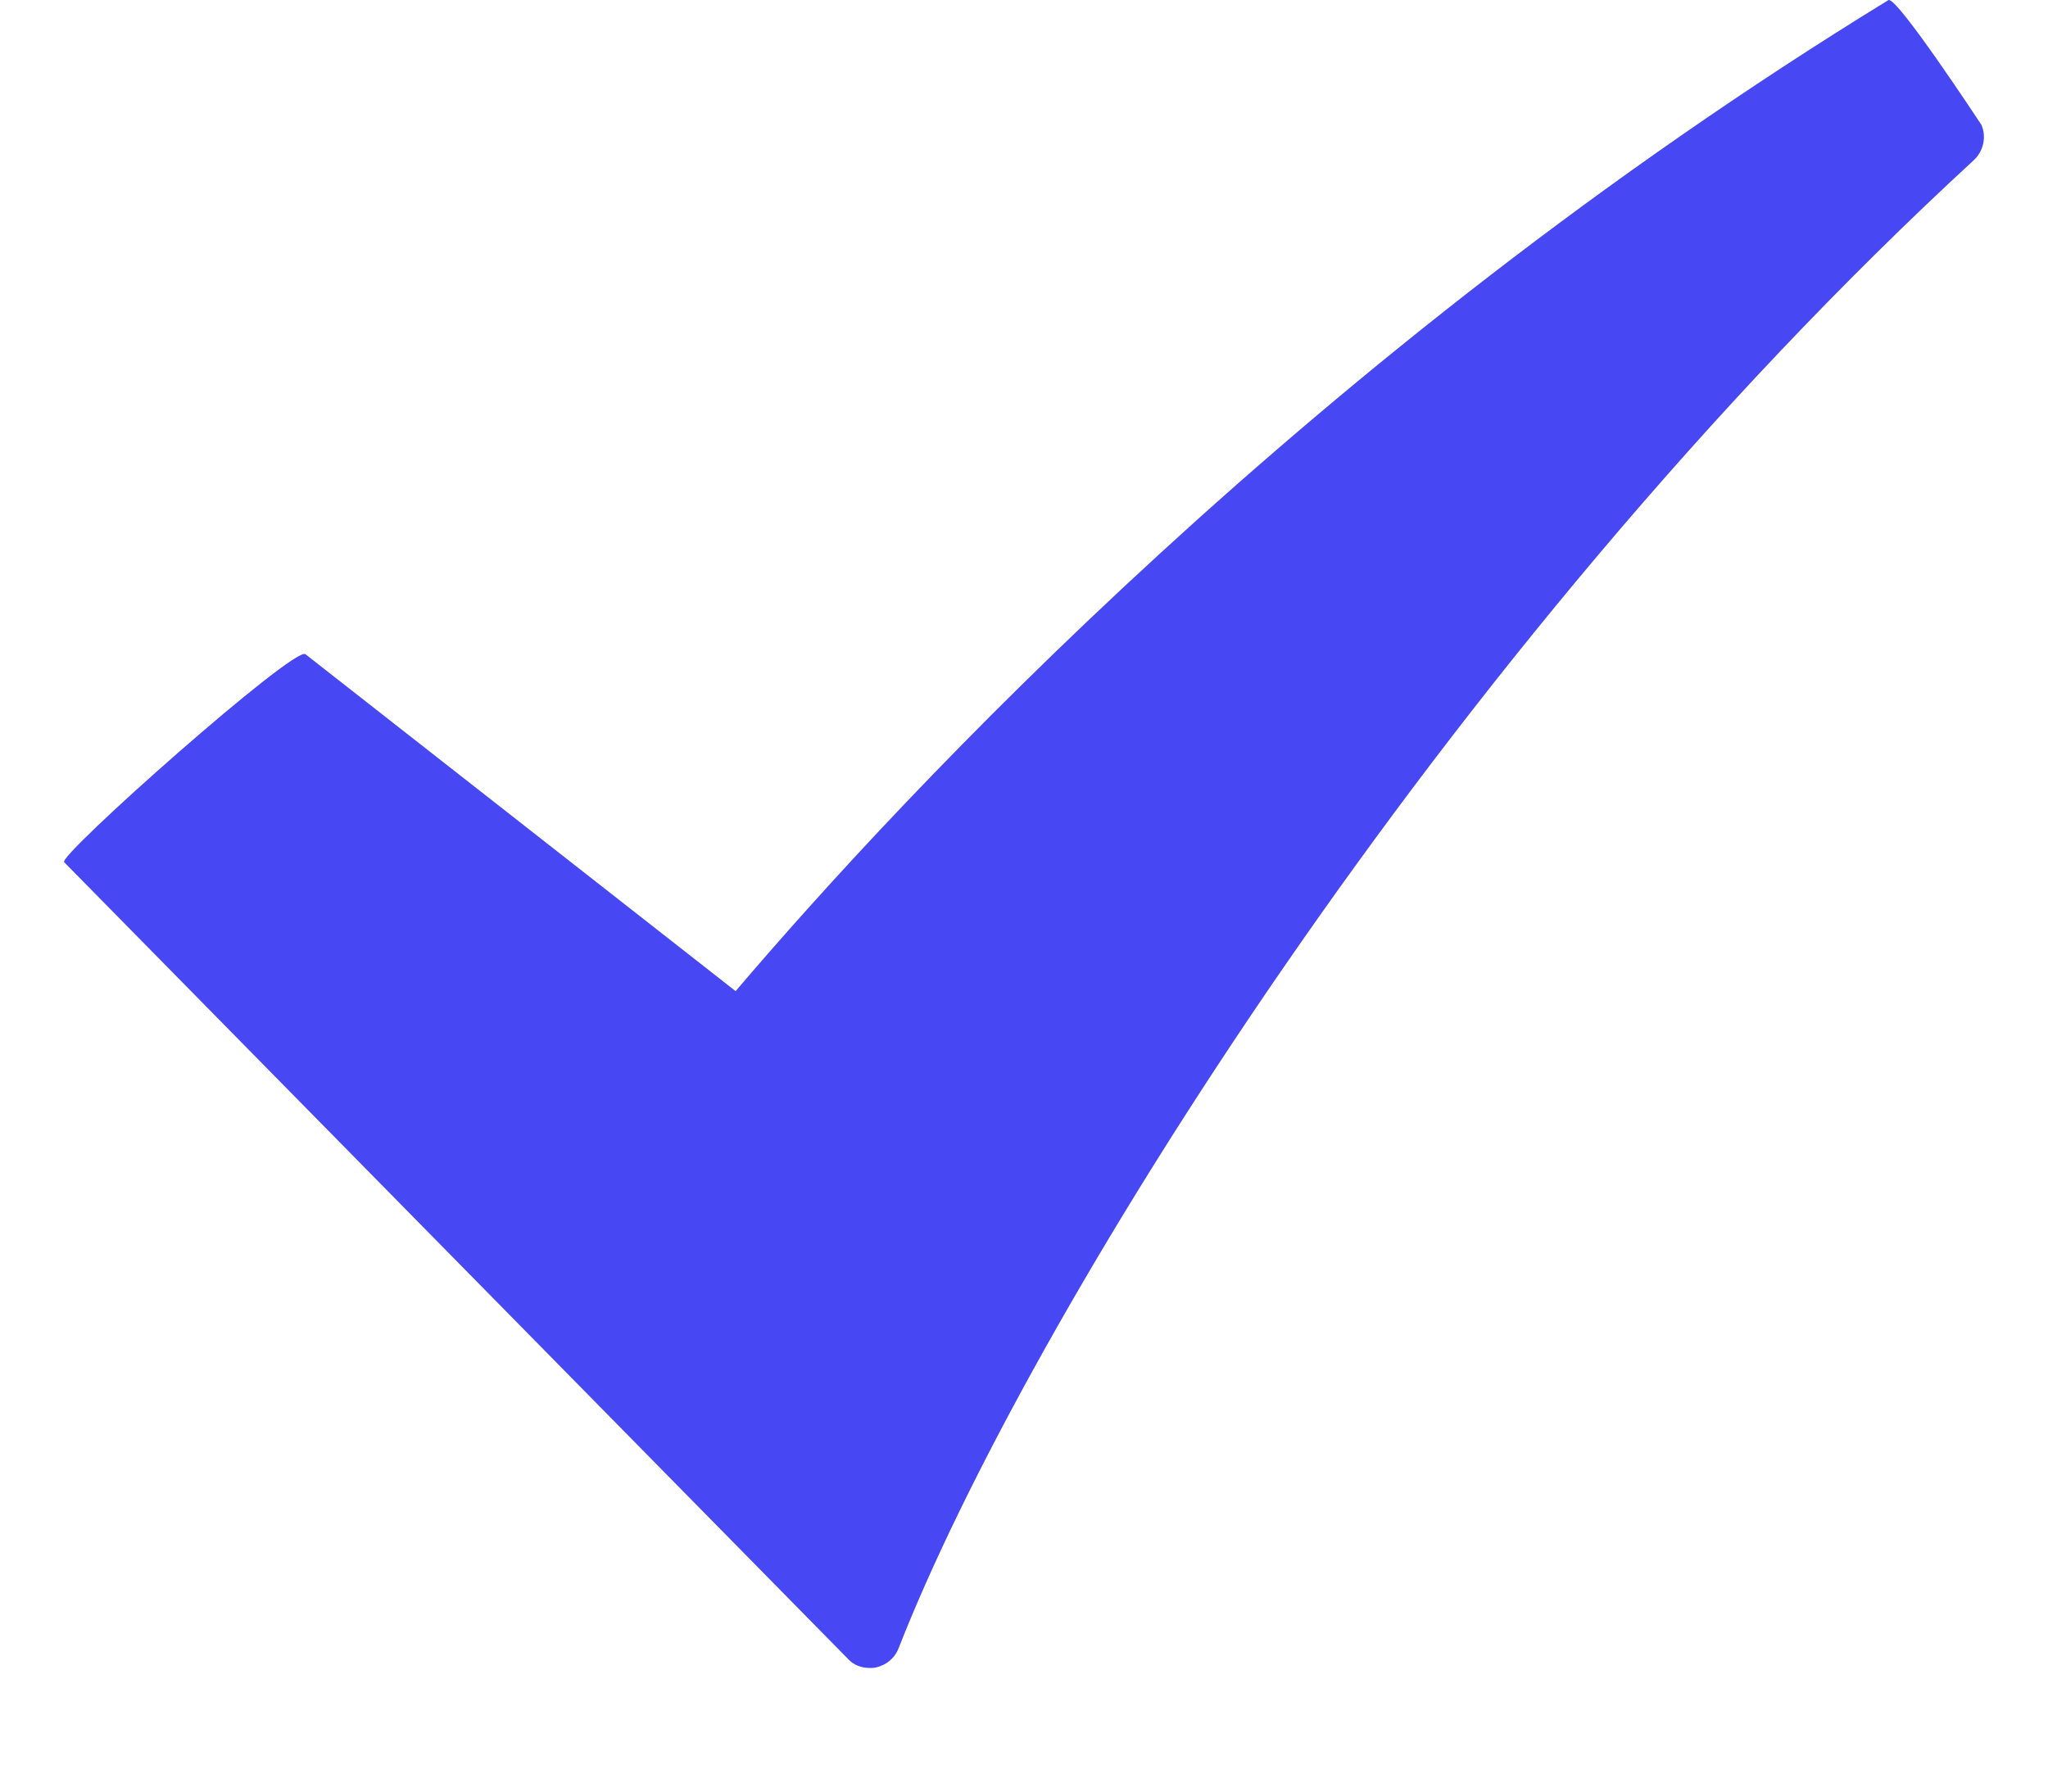
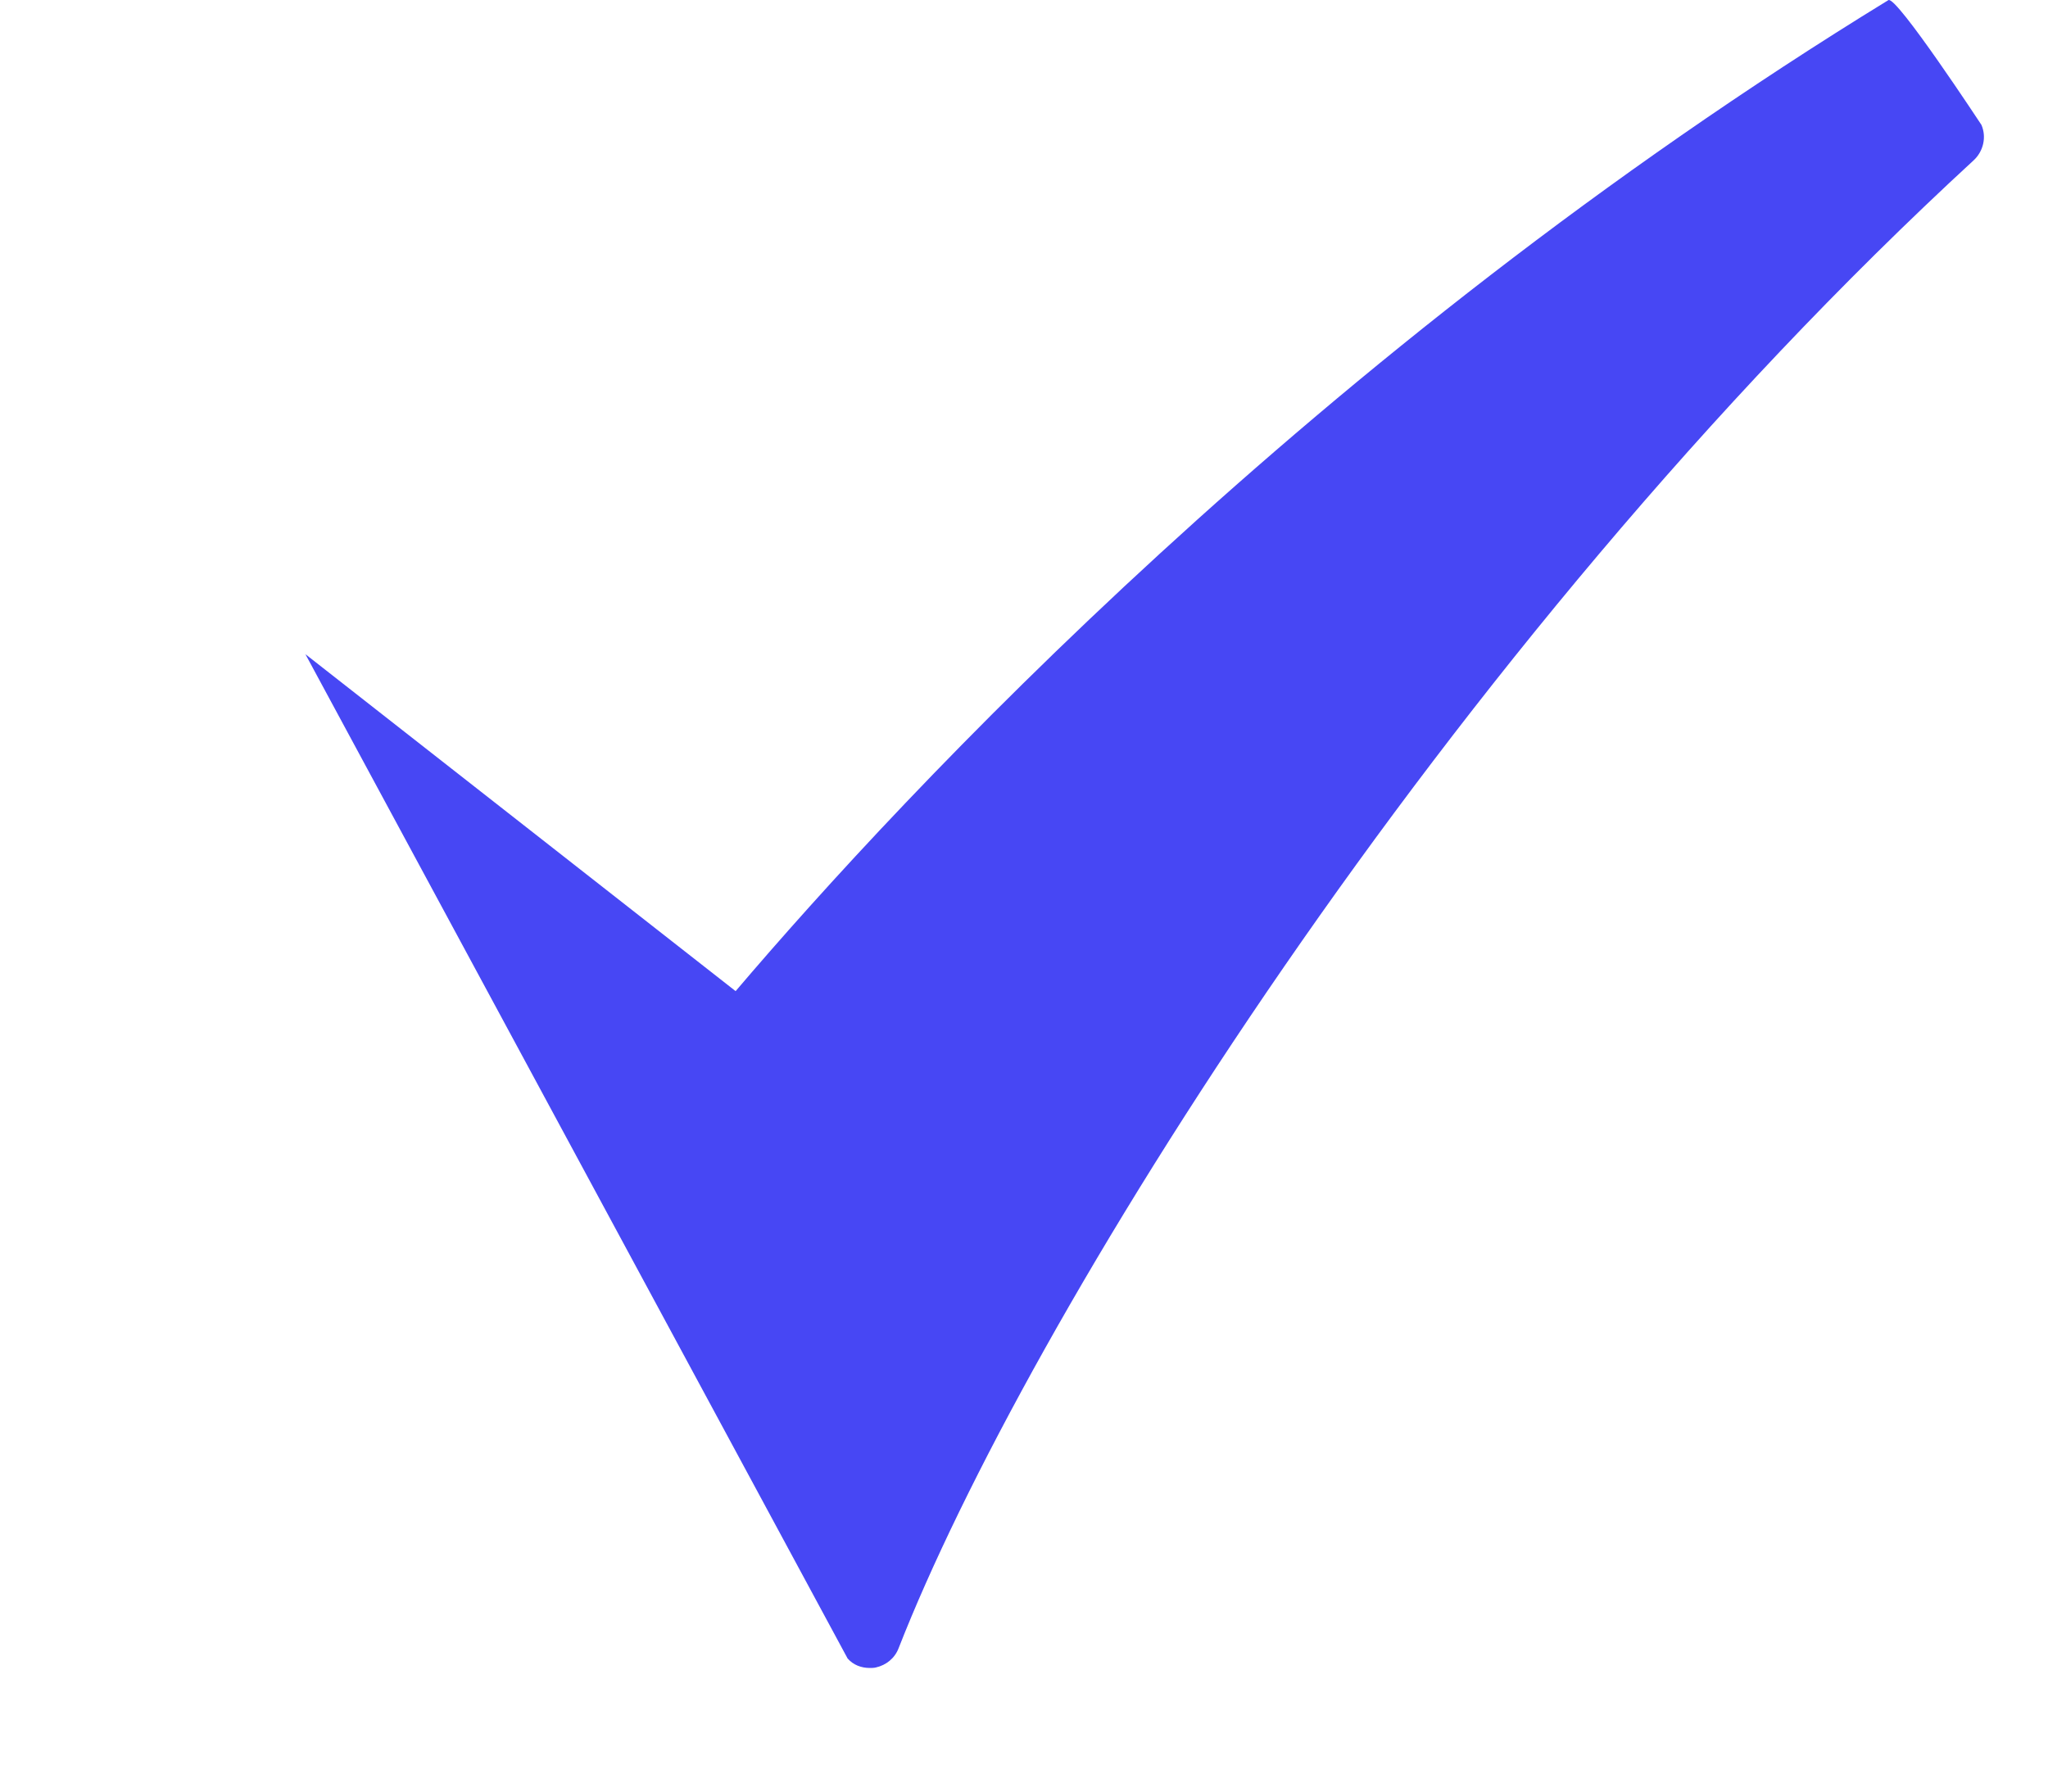
<svg xmlns="http://www.w3.org/2000/svg" width="16" height="14" viewBox="0 0 16 14" fill="none">
-   <path d="M14.753 0.001C10.28 2.743 7.056 6.206 5.747 7.745L2.386 5.112C2.297 5.048 0.452 6.686 0.501 6.737L6.622 12.96C6.667 13.011 6.729 13.034 6.796 13.034C6.808 13.034 6.827 13.034 6.843 13.03C6.923 13.012 6.991 12.958 7.021 12.878C8.007 10.357 11.263 5.079 15.421 1.251C15.495 1.181 15.521 1.071 15.48 0.976C15.479 0.975 14.815 -0.037 14.753 0.001Z" fill="#4747F4" />
+   <path d="M14.753 0.001C10.28 2.743 7.056 6.206 5.747 7.745L2.386 5.112L6.622 12.96C6.667 13.011 6.729 13.034 6.796 13.034C6.808 13.034 6.827 13.034 6.843 13.03C6.923 13.012 6.991 12.958 7.021 12.878C8.007 10.357 11.263 5.079 15.421 1.251C15.495 1.181 15.521 1.071 15.48 0.976C15.479 0.975 14.815 -0.037 14.753 0.001Z" fill="#4747F4" />
</svg>